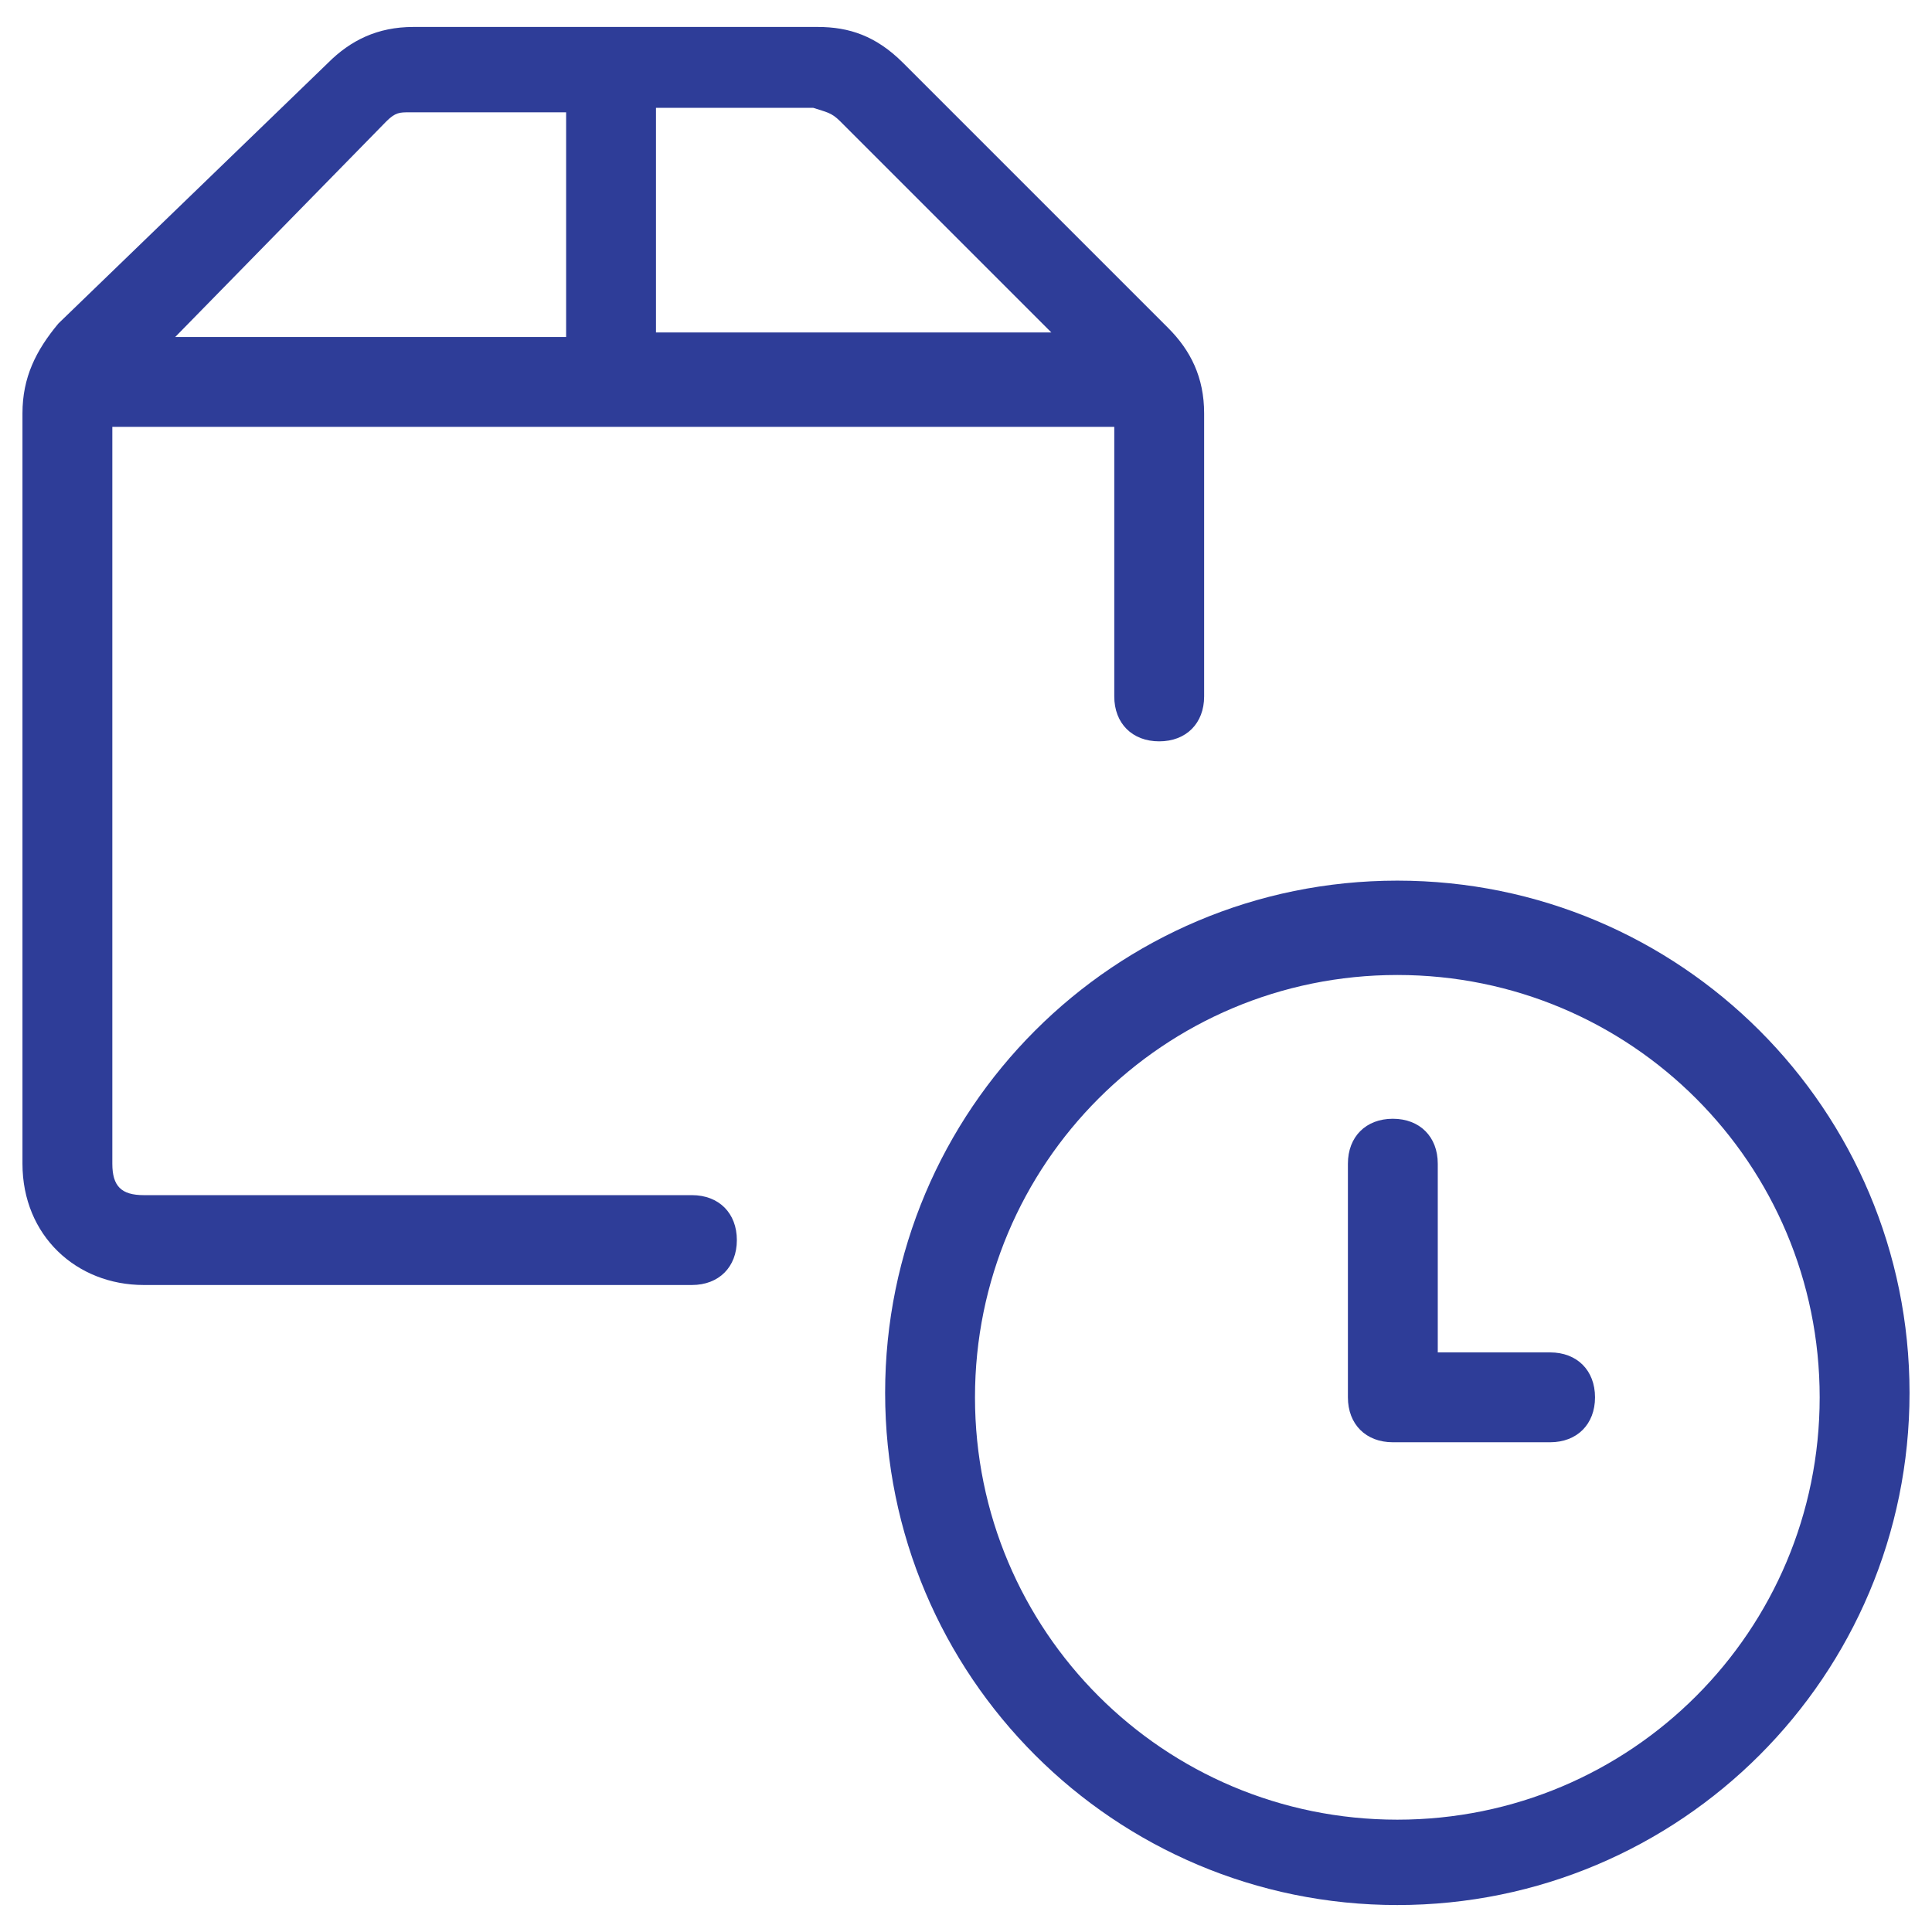
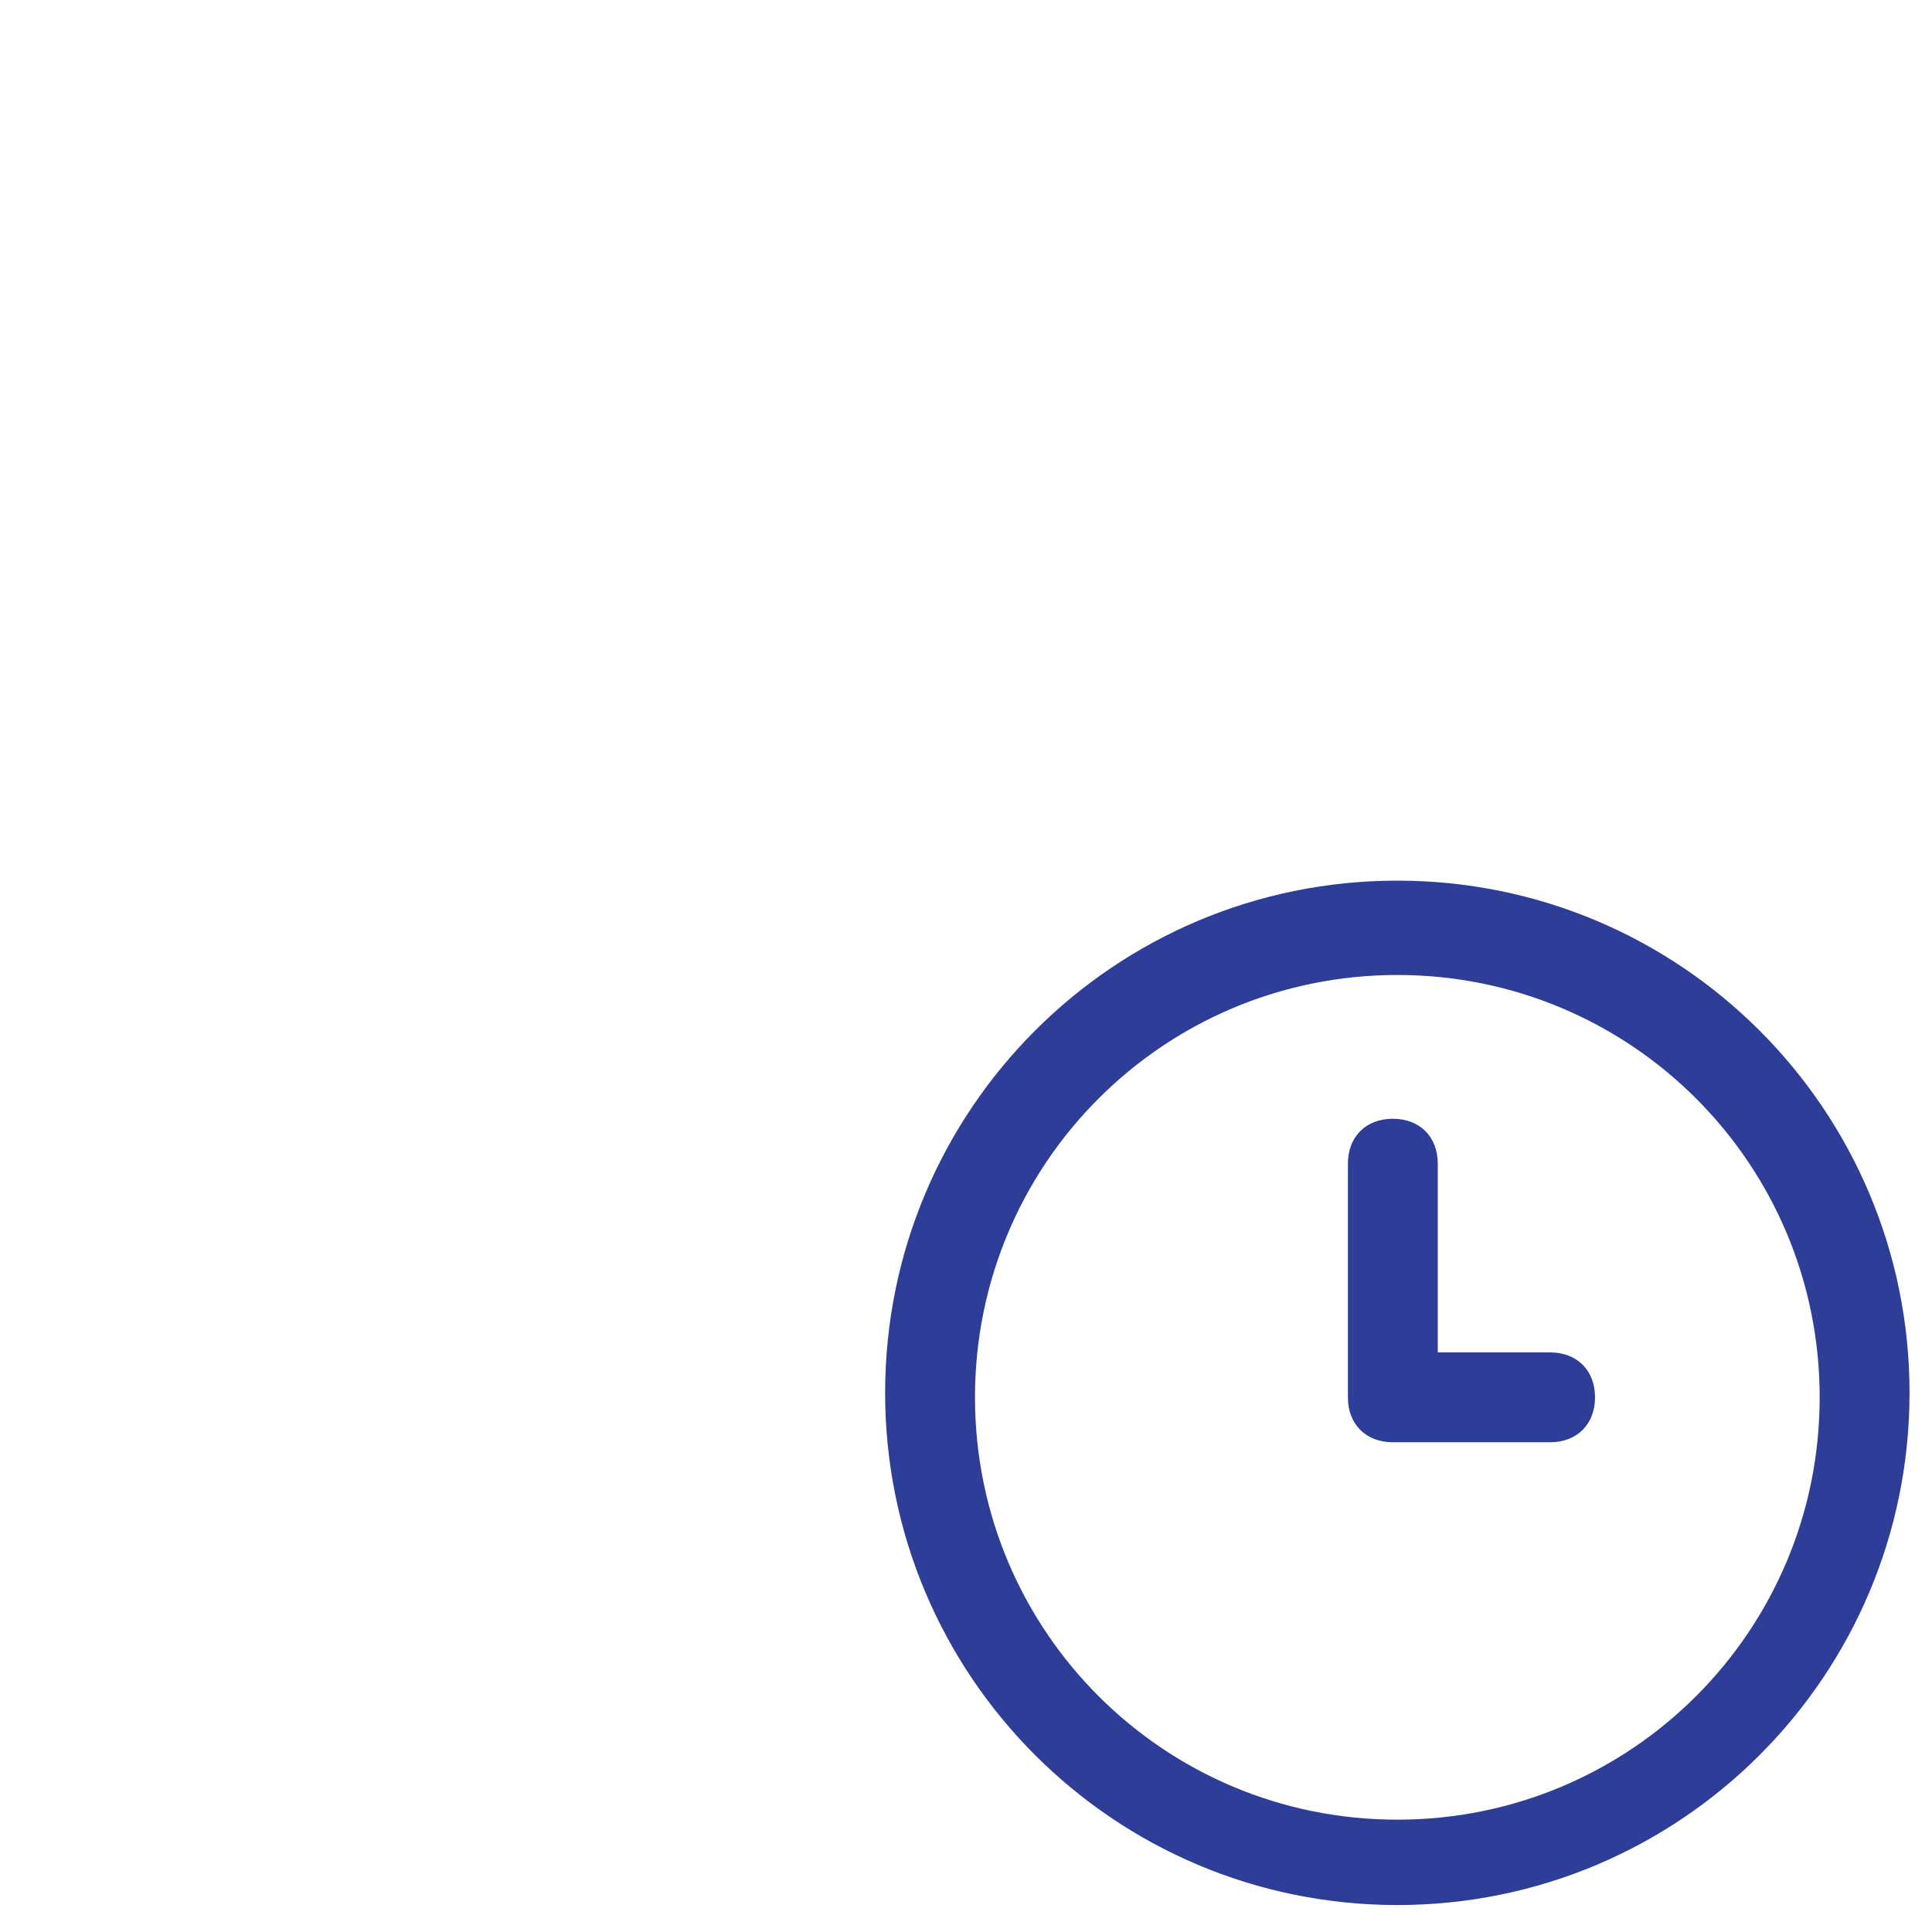
<svg xmlns="http://www.w3.org/2000/svg" id="Layer_1" x="0px" y="0px" viewBox="0 0 43 43" style="enable-background:new 0 0 43 43;" xml:space="preserve">
  <style type="text/css"> .st0{fill:#2E3D98;} </style>
  <g>
    <path class="st0" d="M31.1,19.6c-6.3,0-11.4,5.1-11.4,11.4s5.1,11.4,11.4,11.4s11.4-5.1,11.4-11.4S37.4,19.6,31.1,19.6z M31.1,40.5 c-5.2,0-9.4-4.2-9.4-9.4s4.2-9.4,9.4-9.4s9.4,4.2,9.4,9.4S36.3,40.5,31.1,40.5z" />
    <path class="st0" d="M34.5,30.1h-2.5v-4.2c0-0.6-0.4-1-1-1s-1,0.4-1,1v5.2c0,0.6,0.4,1,1,1h3.5c0.6,0,1-0.4,1-1 S35.1,30.1,34.5,30.1z" />
-     <path class="st0" d="M15.4,26.6H3.2c-0.5,0-0.7-0.2-0.7-0.7V9.5h22.3v6c0,0.6,0.4,1,1,1s1-0.4,1-1V9.2c0-0.8-0.3-1.4-0.8-1.9 l-5.9-5.9c-0.6-0.6-1.2-0.8-1.9-0.8h-9c-0.8,0-1.4,0.3-1.9,0.8L1.3,7.2C0.8,7.8,0.5,8.4,0.5,9.2v16.7c0,1.6,1.2,2.7,2.7,2.7h12.2 c0.6,0,1-0.4,1-1S16,26.6,15.4,26.6z M18.7,2.7l4.7,4.7h-8.8v-5h3.5C18.4,2.5,18.5,2.5,18.7,2.7z M8.6,2.7c0.2-0.2,0.3-0.2,0.5-0.2 h3.5v5H3.9L8.6,2.7z" />
  </g>
</svg>